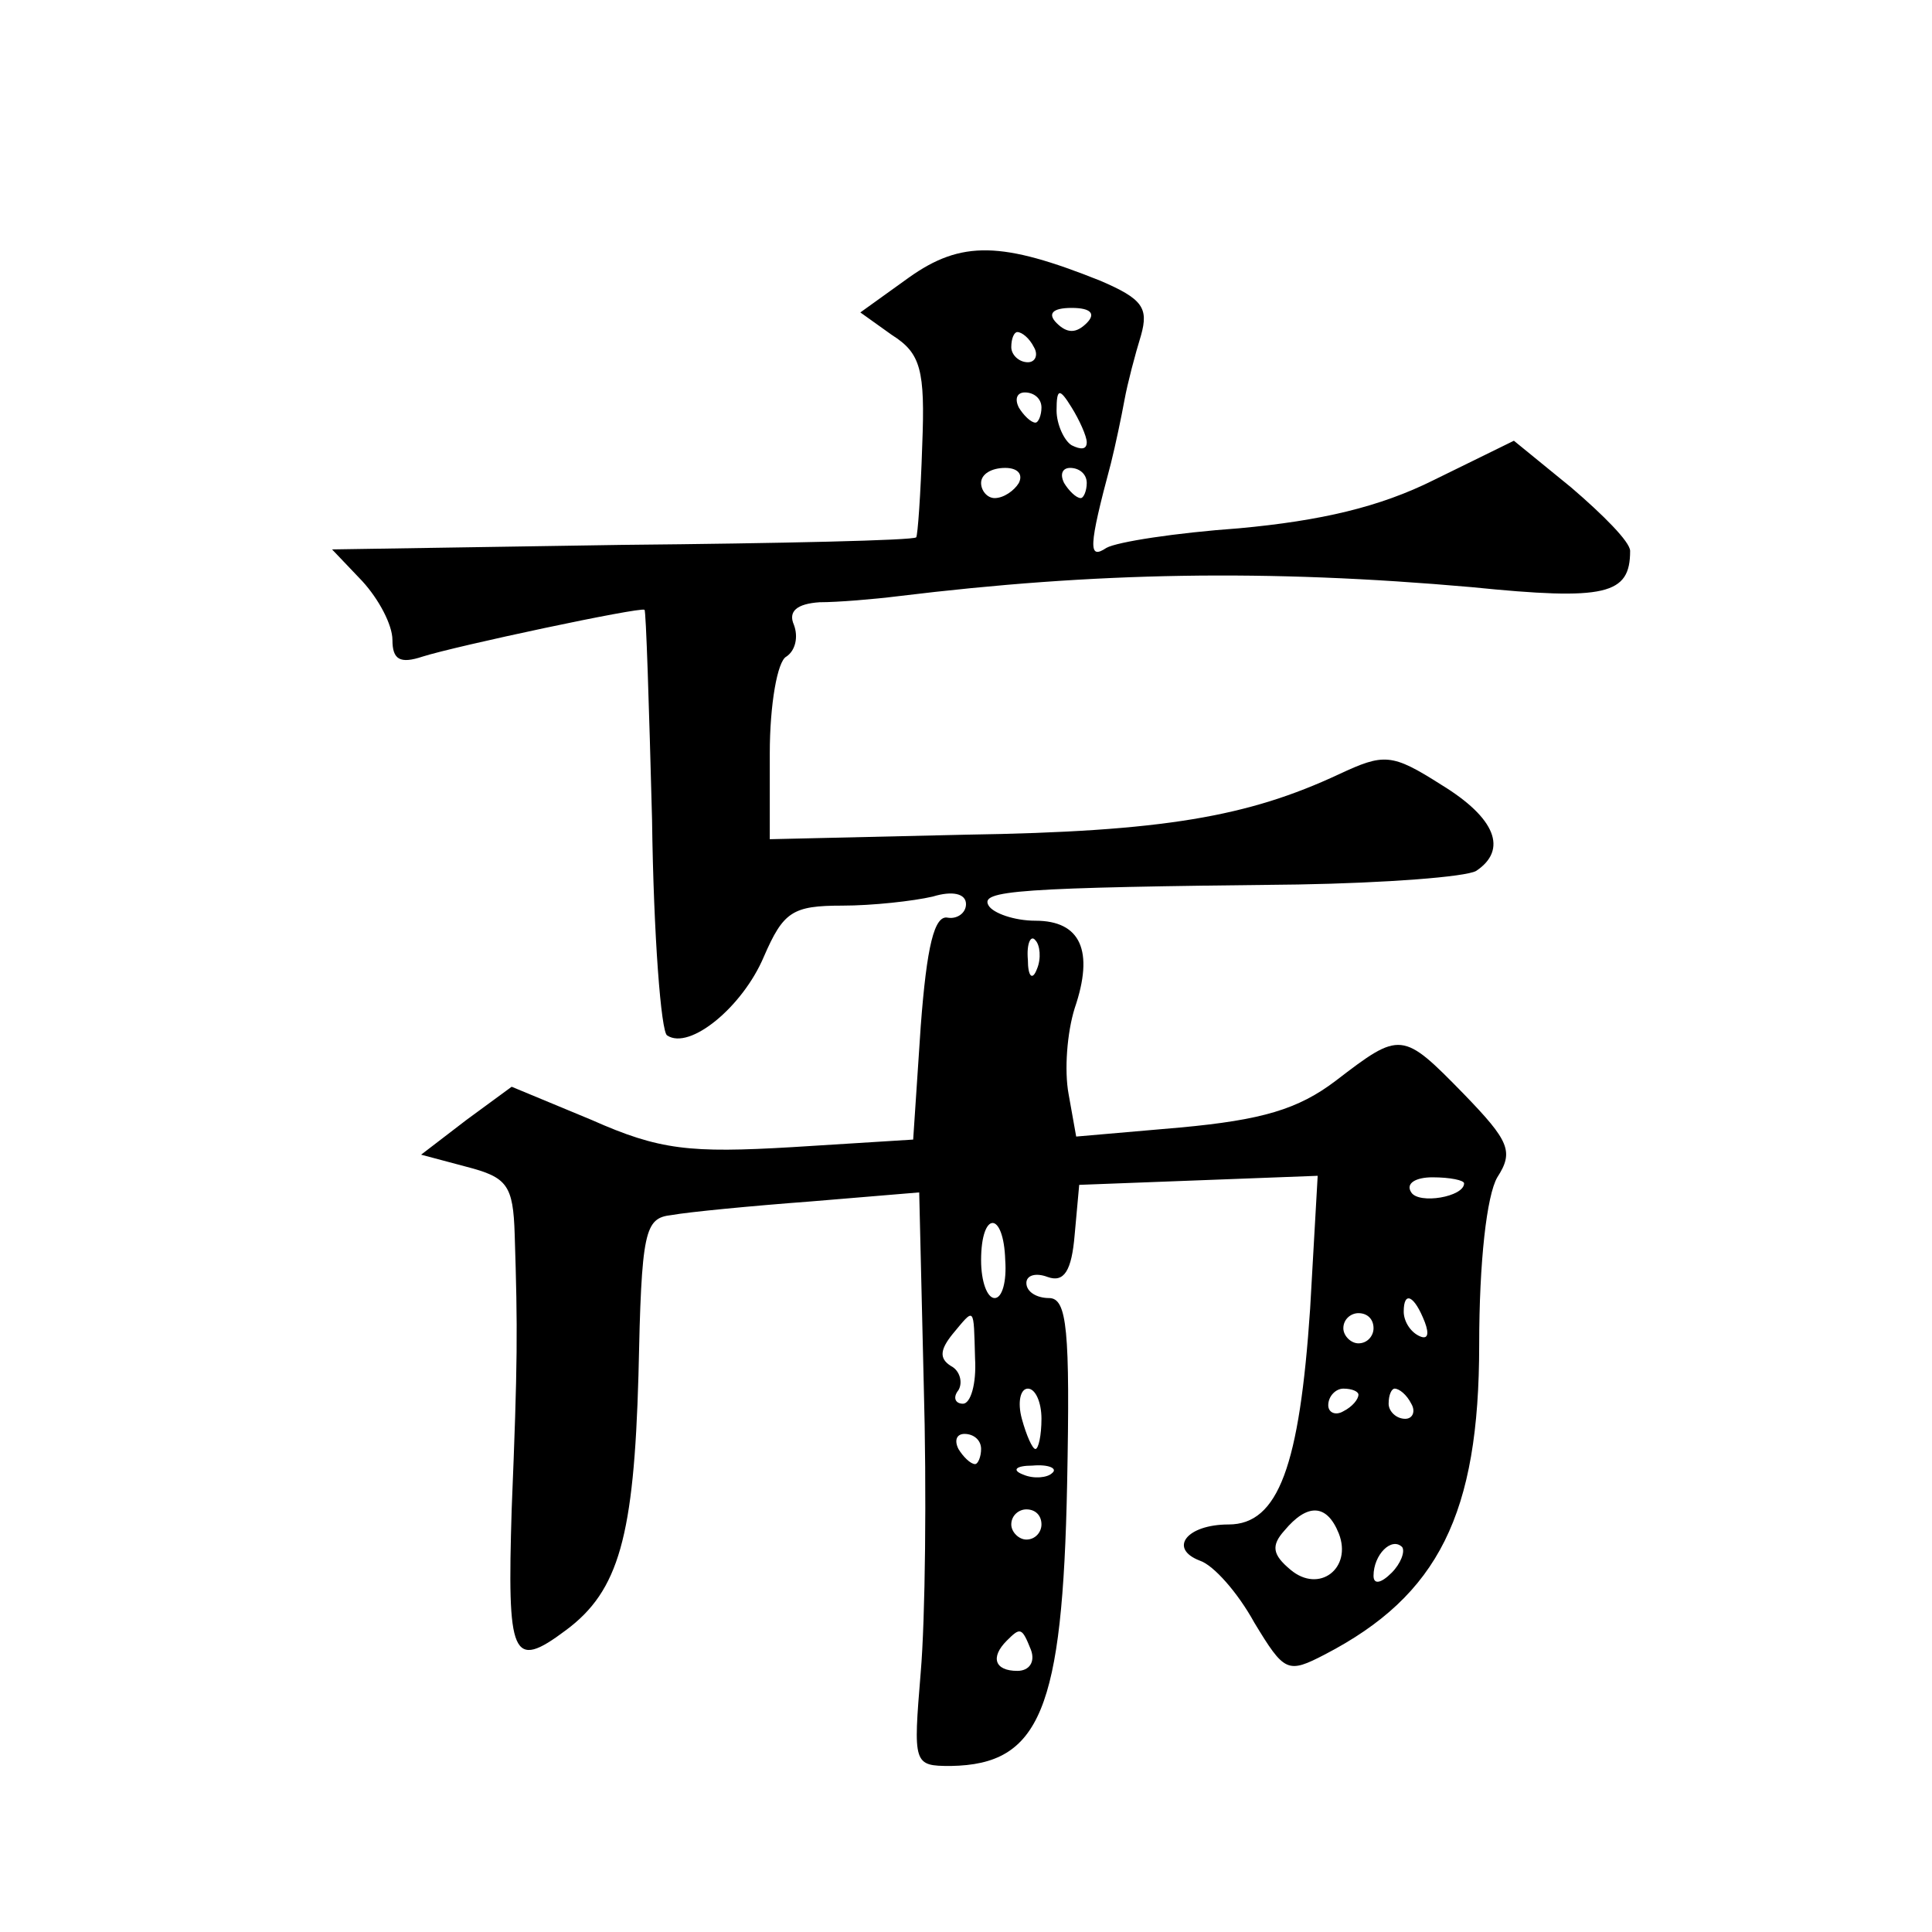
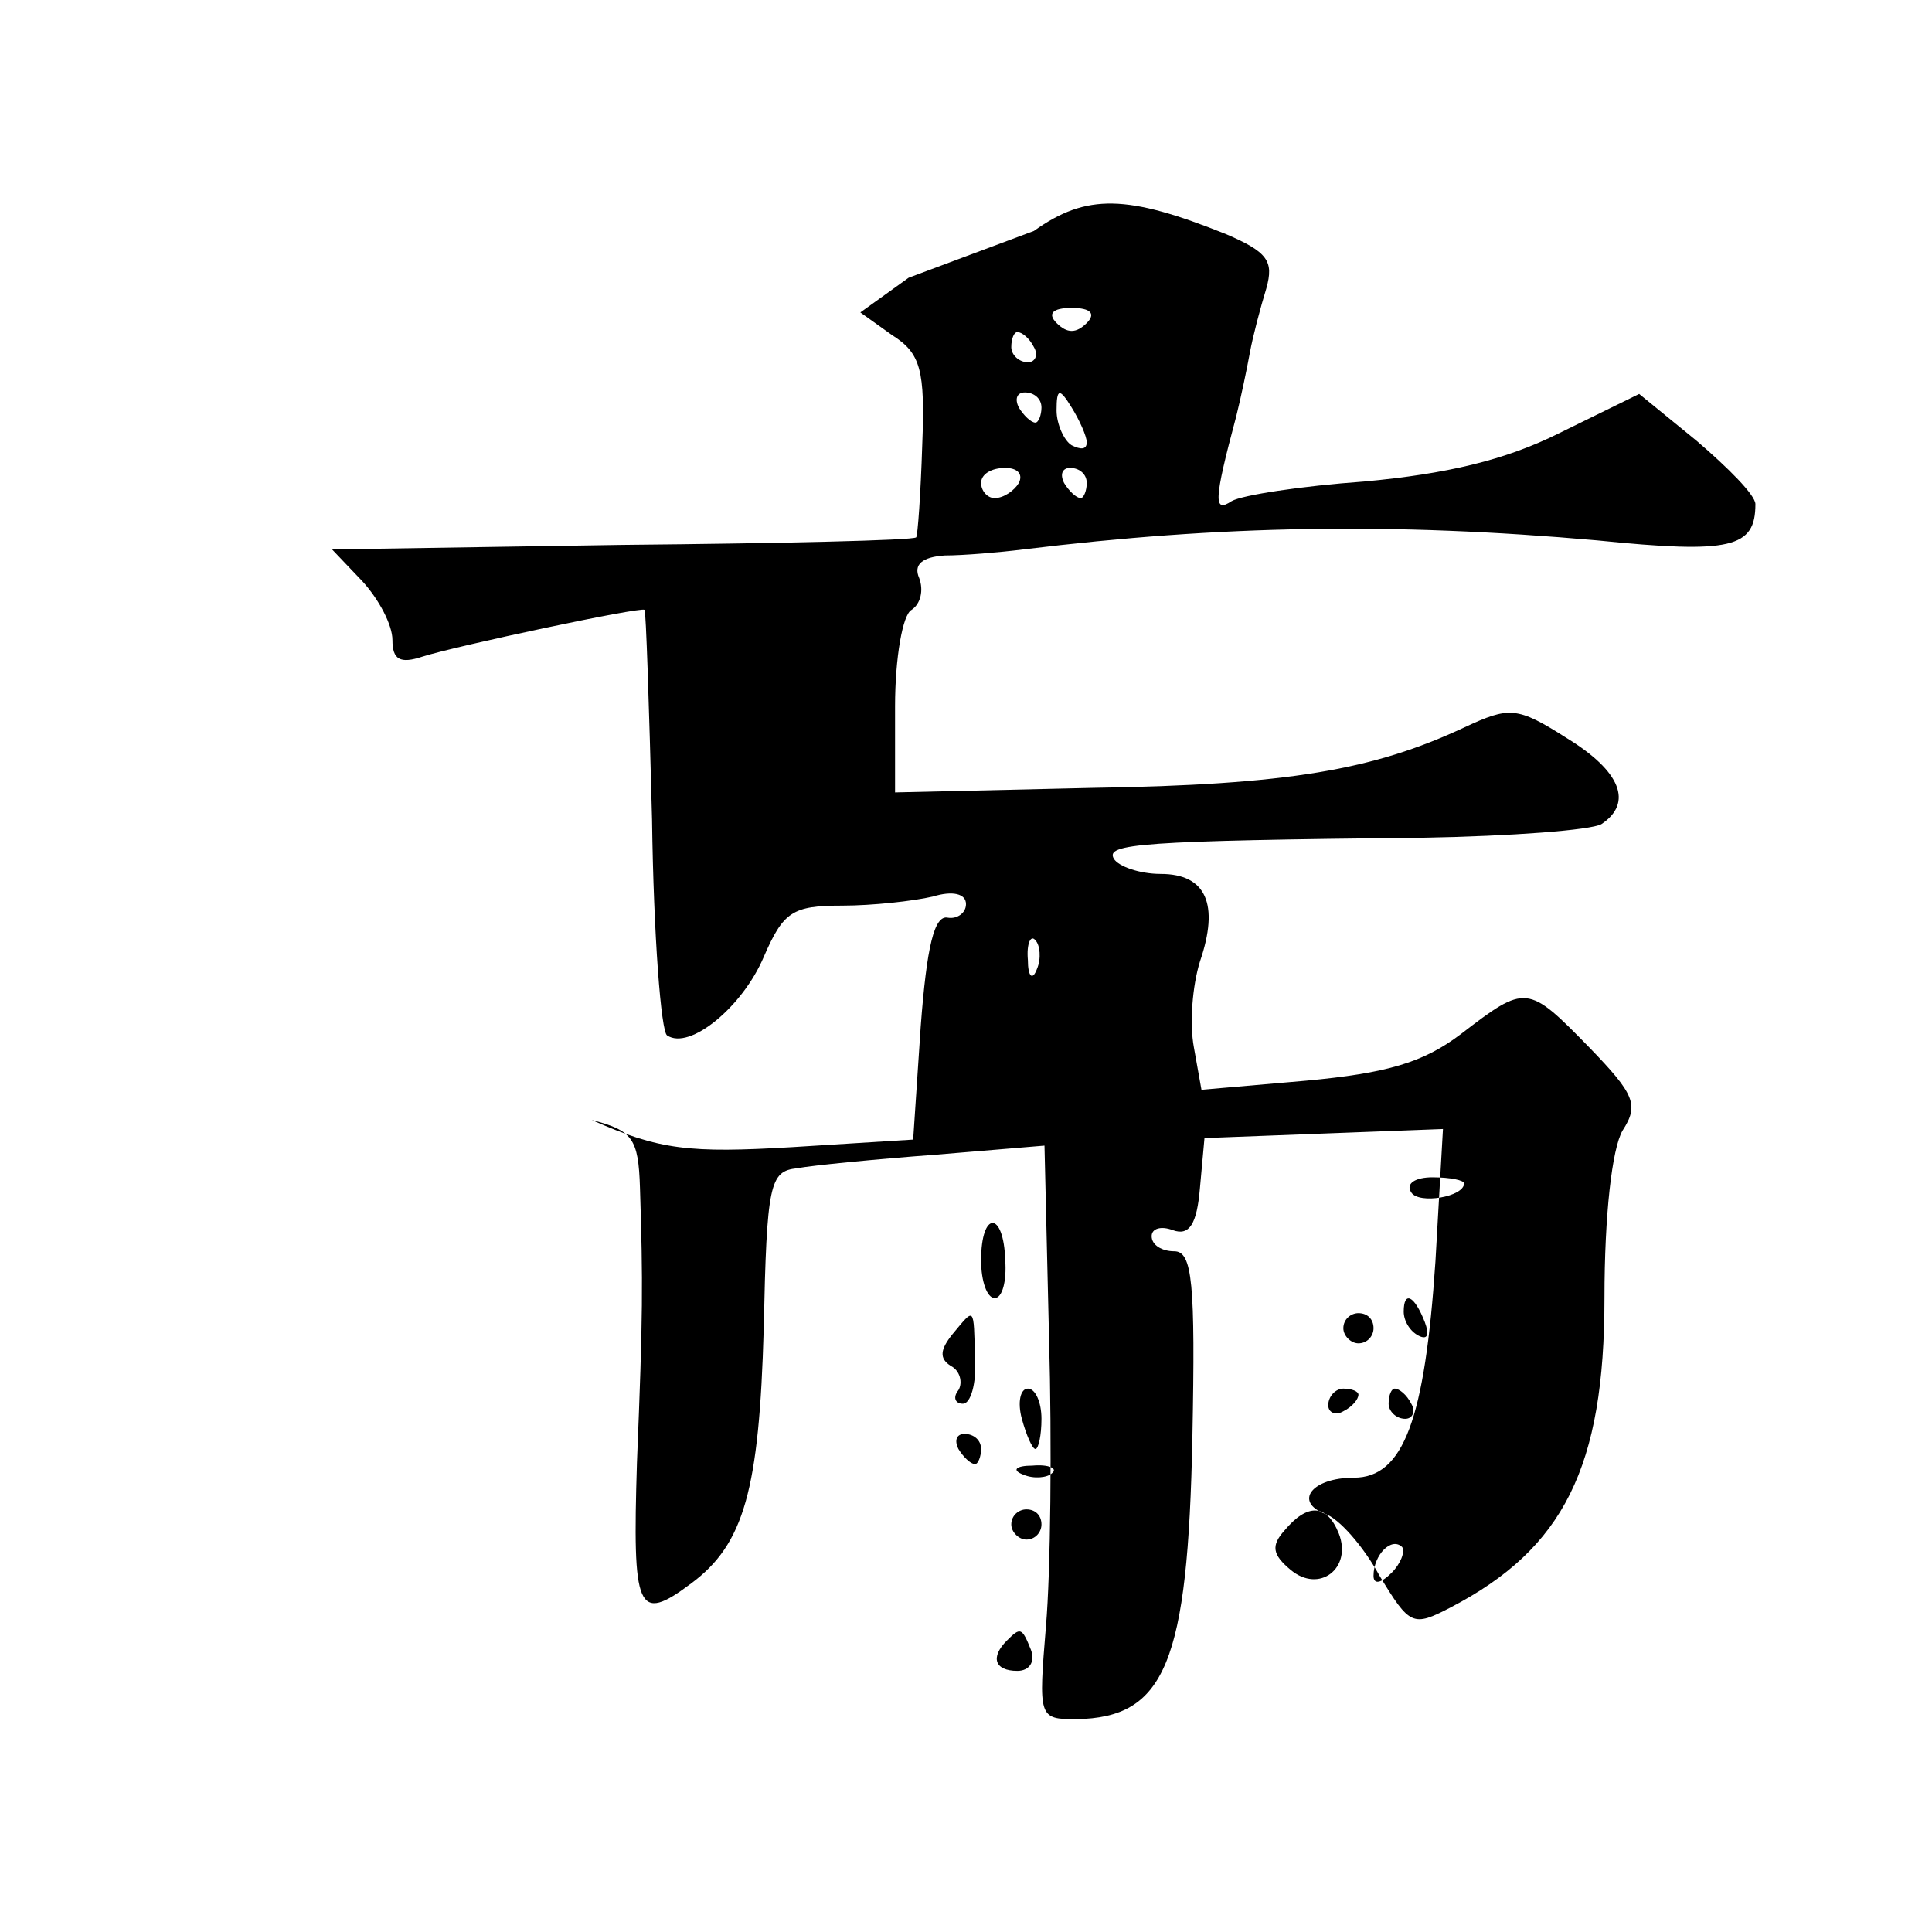
<svg xmlns="http://www.w3.org/2000/svg" version="1.0" width="128pt" height="128pt" viewBox="0 0 128 128" preserveAspectRatio="xMidYMid meet">
  <g transform="translate(0,128) scale(0.1,-0.1)" fill="#0" stroke="none">
-     <path d="M602 1096 l-32 -23 21 -15 c19 -12 22 -23 20 -73 -1 -32 -3 -60 -4 -61 -2 -2 -89 -4 -195 -5 l-192 -3 20 -21 c11 -12 20 -29 20 -39 0 -13 5 -16 20 -11 22 7 144 33 147 31 1 0 3 -63 5 -139 1 -77 6 -141 10 -143 15 -10 50 19 64 52 13 30 19 34 52 34 20 0 47 3 60 6 13 4 22 2 22 -5 0 -6 -6 -10 -12 -9 -9 2 -14 -19 -18 -72 l-5 -75 -80 -5 c-68 -4 -88 -2 -133 18 l-53 22 -30 -22 -30 -23 30 -8 c27 -7 31 -12 32 -45 2 -63 2 -84 -2 -182 -3 -98 0 -107 36 -80 35 26 45 62 48 169 2 96 4 104 22 106 11 2 52 6 92 9 l72 6 3 -127 c2 -71 1 -156 -2 -191 -5 -61 -5 -62 20 -62 59 1 74 37 77 187 2 102 0 123 -12 123 -8 0 -15 4 -15 10 0 5 6 7 14 4 11 -4 16 4 18 28 l3 33 79 3 79 3 -5 -88 c-7 -104 -21 -143 -54 -143 -28 0 -40 -16 -19 -24 9 -3 25 -21 36 -41 20 -33 22 -34 47 -21 75 39 102 93 102 205 0 55 5 99 12 111 11 17 8 24 -22 55 -41 42 -42 42 -85 9 -25 -19 -49 -26 -103 -31 l-69 -6 -5 28 c-3 16 -1 41 4 57 13 38 4 58 -26 58 -14 0 -28 5 -31 10 -6 10 17 12 205 14 58 1 111 5 118 9 21 14 13 35 -23 57 -33 21 -38 21 -68 7 -60 -28 -116 -38 -247 -40 l-130 -3 0 57 c0 32 5 61 11 64 6 4 8 13 5 21 -4 9 2 14 17 15 12 0 36 2 52 4 131 16 244 18 380 6 89 -9 105 -5 105 24 0 6 -18 24 -39 42 l-38 31 -53 -26 c-36 -18 -75 -27 -129 -32 -42 -3 -81 -9 -88 -13 -12 -8 -12 0 3 56 3 12 7 31 9 42 2 11 7 30 11 43 5 18 1 24 -27 36 -65 26 -92 27 -127 2z m118 -30 c-7 -7 -13 -7 -20 0 -6 6 -3 10 10 10 13 0 16 -4 10 -10z m-35 -16 c3 -5 1 -10 -4 -10 -6 0 -11 5 -11 10 0 6 2 10 4 10 3 0 8 -4 11 -10z m5 -40 c0 -5 -2 -10 -4 -10 -3 0 -8 5 -11 10 -3 6 -1 10 4 10 6 0 11 -4 11 -10z m30 -23 c0 -5 -4 -5 -10 -2 -5 3 -10 14 -10 23 0 15 2 15 10 2 5 -8 10 -19 10 -23z m-45 -27 c-3 -5 -10 -10 -16 -10 -5 0 -9 5 -9 10 0 6 7 10 16 10 8 0 12 -4 9 -10z m45 0 c0 -5 -2 -10 -4 -10 -3 0 -8 5 -11 10 -3 6 -1 10 4 10 6 0 11 -4 11 -10z m-33 -322 c-3 -8 -6 -5 -6 6 -1 11 2 17 5 13 3 -3 4 -12 1 -19z m283 -142 c0 -9 -30 -14 -35 -6 -4 6 3 10 14 10 12 0 21 -2 21 -4z m-304 -51 c1 -14 -2 -25 -7 -25 -5 0 -9 11 -9 25 0 33 15 33 16 0z m278 -41 c3 -8 2 -12 -4 -9 -6 3 -10 10 -10 16 0 14 7 11 14 -7z m-298 -24 c1 -17 -3 -30 -8 -30 -5 0 -7 4 -3 9 3 5 1 13 -5 16 -8 5 -7 11 1 21 15 18 14 19 15 -16z m264 20 c0 -5 -4 -10 -10 -10 -5 0 -10 5 -10 10 0 6 5 10 10 10 6 0 10 -4 10 -10z m-220 -60 c0 -11 -2 -20 -4 -20 -2 0 -6 9 -9 20 -3 11 -1 20 4 20 5 0 9 -9 9 -20z m210 16 c0 -3 -4 -8 -10 -11 -5 -3 -10 -1 -10 4 0 6 5 11 10 11 6 0 10 -2 10 -4z m35 -6 c3 -5 1 -10 -4 -10 -6 0 -11 5 -11 10 0 6 2 10 4 10 3 0 8 -4 11 -10z m-285 -30 c0 -5 -2 -10 -4 -10 -3 0 -8 5 -11 10 -3 6 -1 10 4 10 6 0 11 -4 11 -10z m47 -16 c-3 -3 -12 -4 -19 -1 -8 3 -5 6 6 6 11 1 17 -2 13 -5z m-7 -34 c0 -5 -4 -10 -10 -10 -5 0 -10 5 -10 10 0 6 5 10 10 10 6 0 10 -4 10 -10z m197 -6 c9 -23 -13 -40 -32 -24 -12 10 -13 16 -4 26 15 18 28 18 36 -2z m35 -26 c-7 -7 -12 -8 -12 -2 0 14 12 26 19 19 2 -3 -1 -11 -7 -17z m-239 -51 c3 -8 -1 -14 -9 -14 -15 0 -18 9 -7 20 9 9 10 9 16 -6z" />
+     <path d="M602 1096 l-32 -23 21 -15 c19 -12 22 -23 20 -73 -1 -32 -3 -60 -4 -61 -2 -2 -89 -4 -195 -5 l-192 -3 20 -21 c11 -12 20 -29 20 -39 0 -13 5 -16 20 -11 22 7 144 33 147 31 1 0 3 -63 5 -139 1 -77 6 -141 10 -143 15 -10 50 19 64 52 13 30 19 34 52 34 20 0 47 3 60 6 13 4 22 2 22 -5 0 -6 -6 -10 -12 -9 -9 2 -14 -19 -18 -72 l-5 -75 -80 -5 c-68 -4 -88 -2 -133 18 c27 -7 31 -12 32 -45 2 -63 2 -84 -2 -182 -3 -98 0 -107 36 -80 35 26 45 62 48 169 2 96 4 104 22 106 11 2 52 6 92 9 l72 6 3 -127 c2 -71 1 -156 -2 -191 -5 -61 -5 -62 20 -62 59 1 74 37 77 187 2 102 0 123 -12 123 -8 0 -15 4 -15 10 0 5 6 7 14 4 11 -4 16 4 18 28 l3 33 79 3 79 3 -5 -88 c-7 -104 -21 -143 -54 -143 -28 0 -40 -16 -19 -24 9 -3 25 -21 36 -41 20 -33 22 -34 47 -21 75 39 102 93 102 205 0 55 5 99 12 111 11 17 8 24 -22 55 -41 42 -42 42 -85 9 -25 -19 -49 -26 -103 -31 l-69 -6 -5 28 c-3 16 -1 41 4 57 13 38 4 58 -26 58 -14 0 -28 5 -31 10 -6 10 17 12 205 14 58 1 111 5 118 9 21 14 13 35 -23 57 -33 21 -38 21 -68 7 -60 -28 -116 -38 -247 -40 l-130 -3 0 57 c0 32 5 61 11 64 6 4 8 13 5 21 -4 9 2 14 17 15 12 0 36 2 52 4 131 16 244 18 380 6 89 -9 105 -5 105 24 0 6 -18 24 -39 42 l-38 31 -53 -26 c-36 -18 -75 -27 -129 -32 -42 -3 -81 -9 -88 -13 -12 -8 -12 0 3 56 3 12 7 31 9 42 2 11 7 30 11 43 5 18 1 24 -27 36 -65 26 -92 27 -127 2z m118 -30 c-7 -7 -13 -7 -20 0 -6 6 -3 10 10 10 13 0 16 -4 10 -10z m-35 -16 c3 -5 1 -10 -4 -10 -6 0 -11 5 -11 10 0 6 2 10 4 10 3 0 8 -4 11 -10z m5 -40 c0 -5 -2 -10 -4 -10 -3 0 -8 5 -11 10 -3 6 -1 10 4 10 6 0 11 -4 11 -10z m30 -23 c0 -5 -4 -5 -10 -2 -5 3 -10 14 -10 23 0 15 2 15 10 2 5 -8 10 -19 10 -23z m-45 -27 c-3 -5 -10 -10 -16 -10 -5 0 -9 5 -9 10 0 6 7 10 16 10 8 0 12 -4 9 -10z m45 0 c0 -5 -2 -10 -4 -10 -3 0 -8 5 -11 10 -3 6 -1 10 4 10 6 0 11 -4 11 -10z m-33 -322 c-3 -8 -6 -5 -6 6 -1 11 2 17 5 13 3 -3 4 -12 1 -19z m283 -142 c0 -9 -30 -14 -35 -6 -4 6 3 10 14 10 12 0 21 -2 21 -4z m-304 -51 c1 -14 -2 -25 -7 -25 -5 0 -9 11 -9 25 0 33 15 33 16 0z m278 -41 c3 -8 2 -12 -4 -9 -6 3 -10 10 -10 16 0 14 7 11 14 -7z m-298 -24 c1 -17 -3 -30 -8 -30 -5 0 -7 4 -3 9 3 5 1 13 -5 16 -8 5 -7 11 1 21 15 18 14 19 15 -16z m264 20 c0 -5 -4 -10 -10 -10 -5 0 -10 5 -10 10 0 6 5 10 10 10 6 0 10 -4 10 -10z m-220 -60 c0 -11 -2 -20 -4 -20 -2 0 -6 9 -9 20 -3 11 -1 20 4 20 5 0 9 -9 9 -20z m210 16 c0 -3 -4 -8 -10 -11 -5 -3 -10 -1 -10 4 0 6 5 11 10 11 6 0 10 -2 10 -4z m35 -6 c3 -5 1 -10 -4 -10 -6 0 -11 5 -11 10 0 6 2 10 4 10 3 0 8 -4 11 -10z m-285 -30 c0 -5 -2 -10 -4 -10 -3 0 -8 5 -11 10 -3 6 -1 10 4 10 6 0 11 -4 11 -10z m47 -16 c-3 -3 -12 -4 -19 -1 -8 3 -5 6 6 6 11 1 17 -2 13 -5z m-7 -34 c0 -5 -4 -10 -10 -10 -5 0 -10 5 -10 10 0 6 5 10 10 10 6 0 10 -4 10 -10z m197 -6 c9 -23 -13 -40 -32 -24 -12 10 -13 16 -4 26 15 18 28 18 36 -2z m35 -26 c-7 -7 -12 -8 -12 -2 0 14 12 26 19 19 2 -3 -1 -11 -7 -17z m-239 -51 c3 -8 -1 -14 -9 -14 -15 0 -18 9 -7 20 9 9 10 9 16 -6z" />
  </g>
</svg>